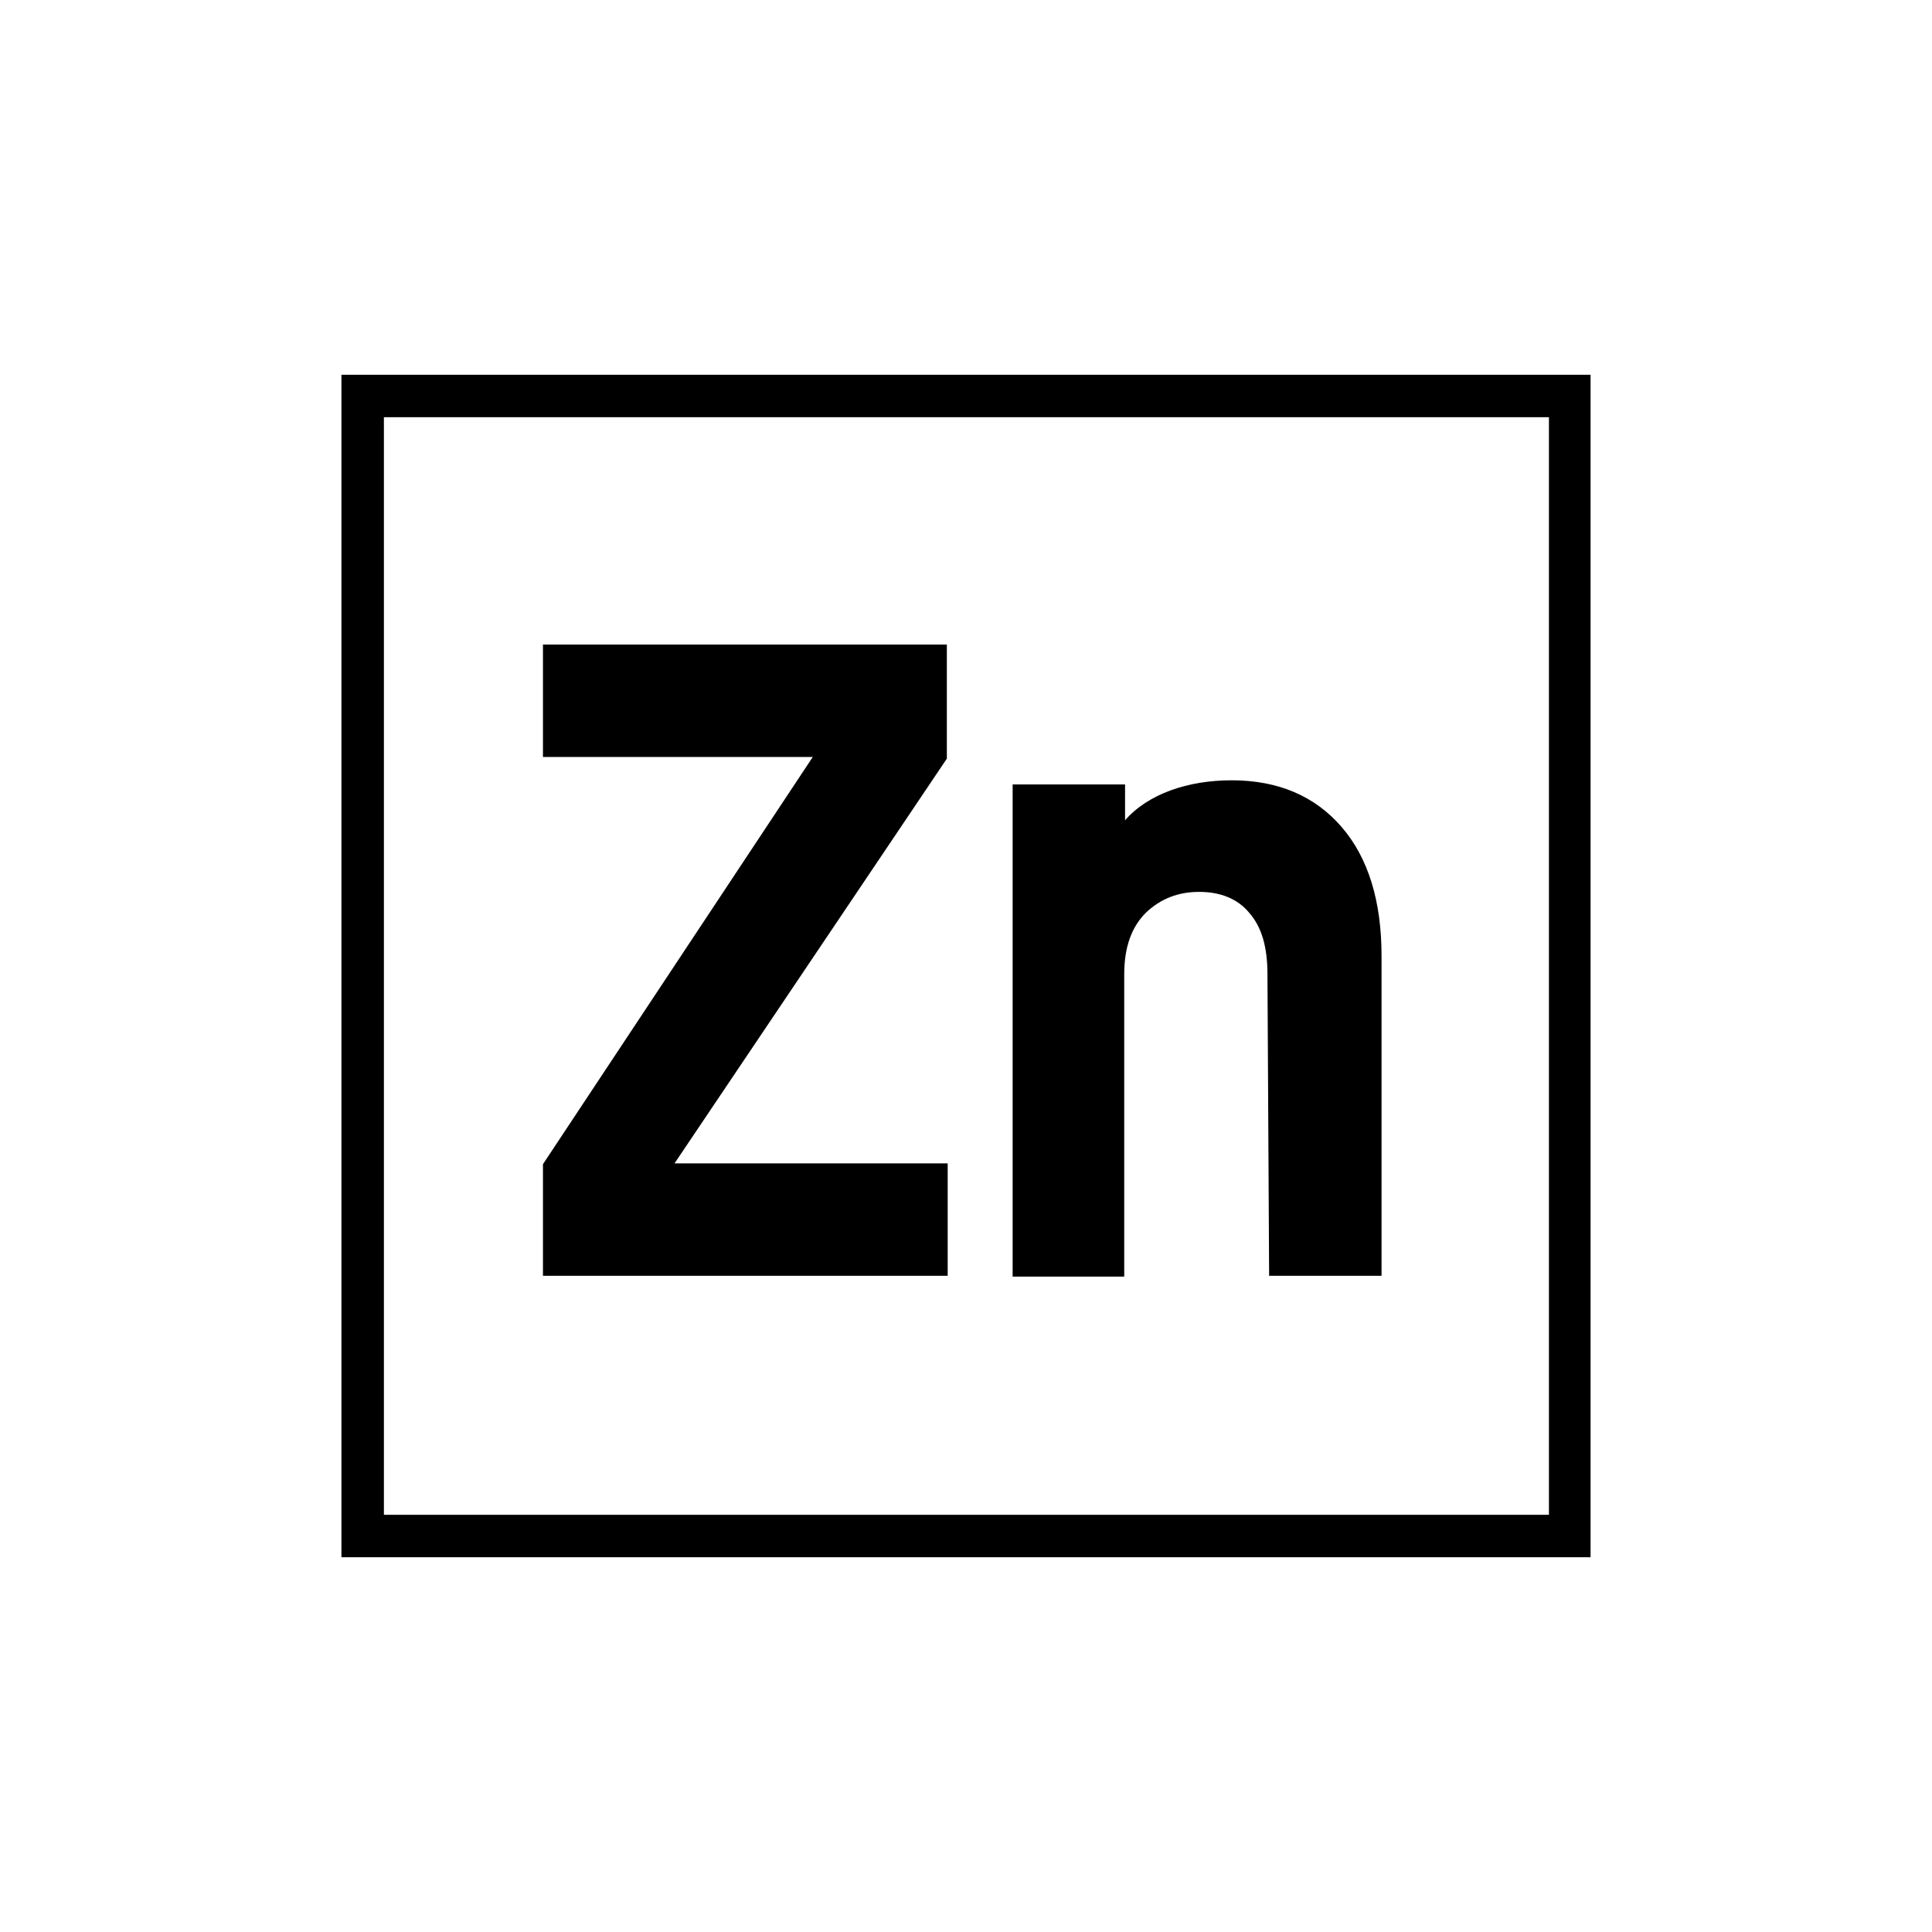
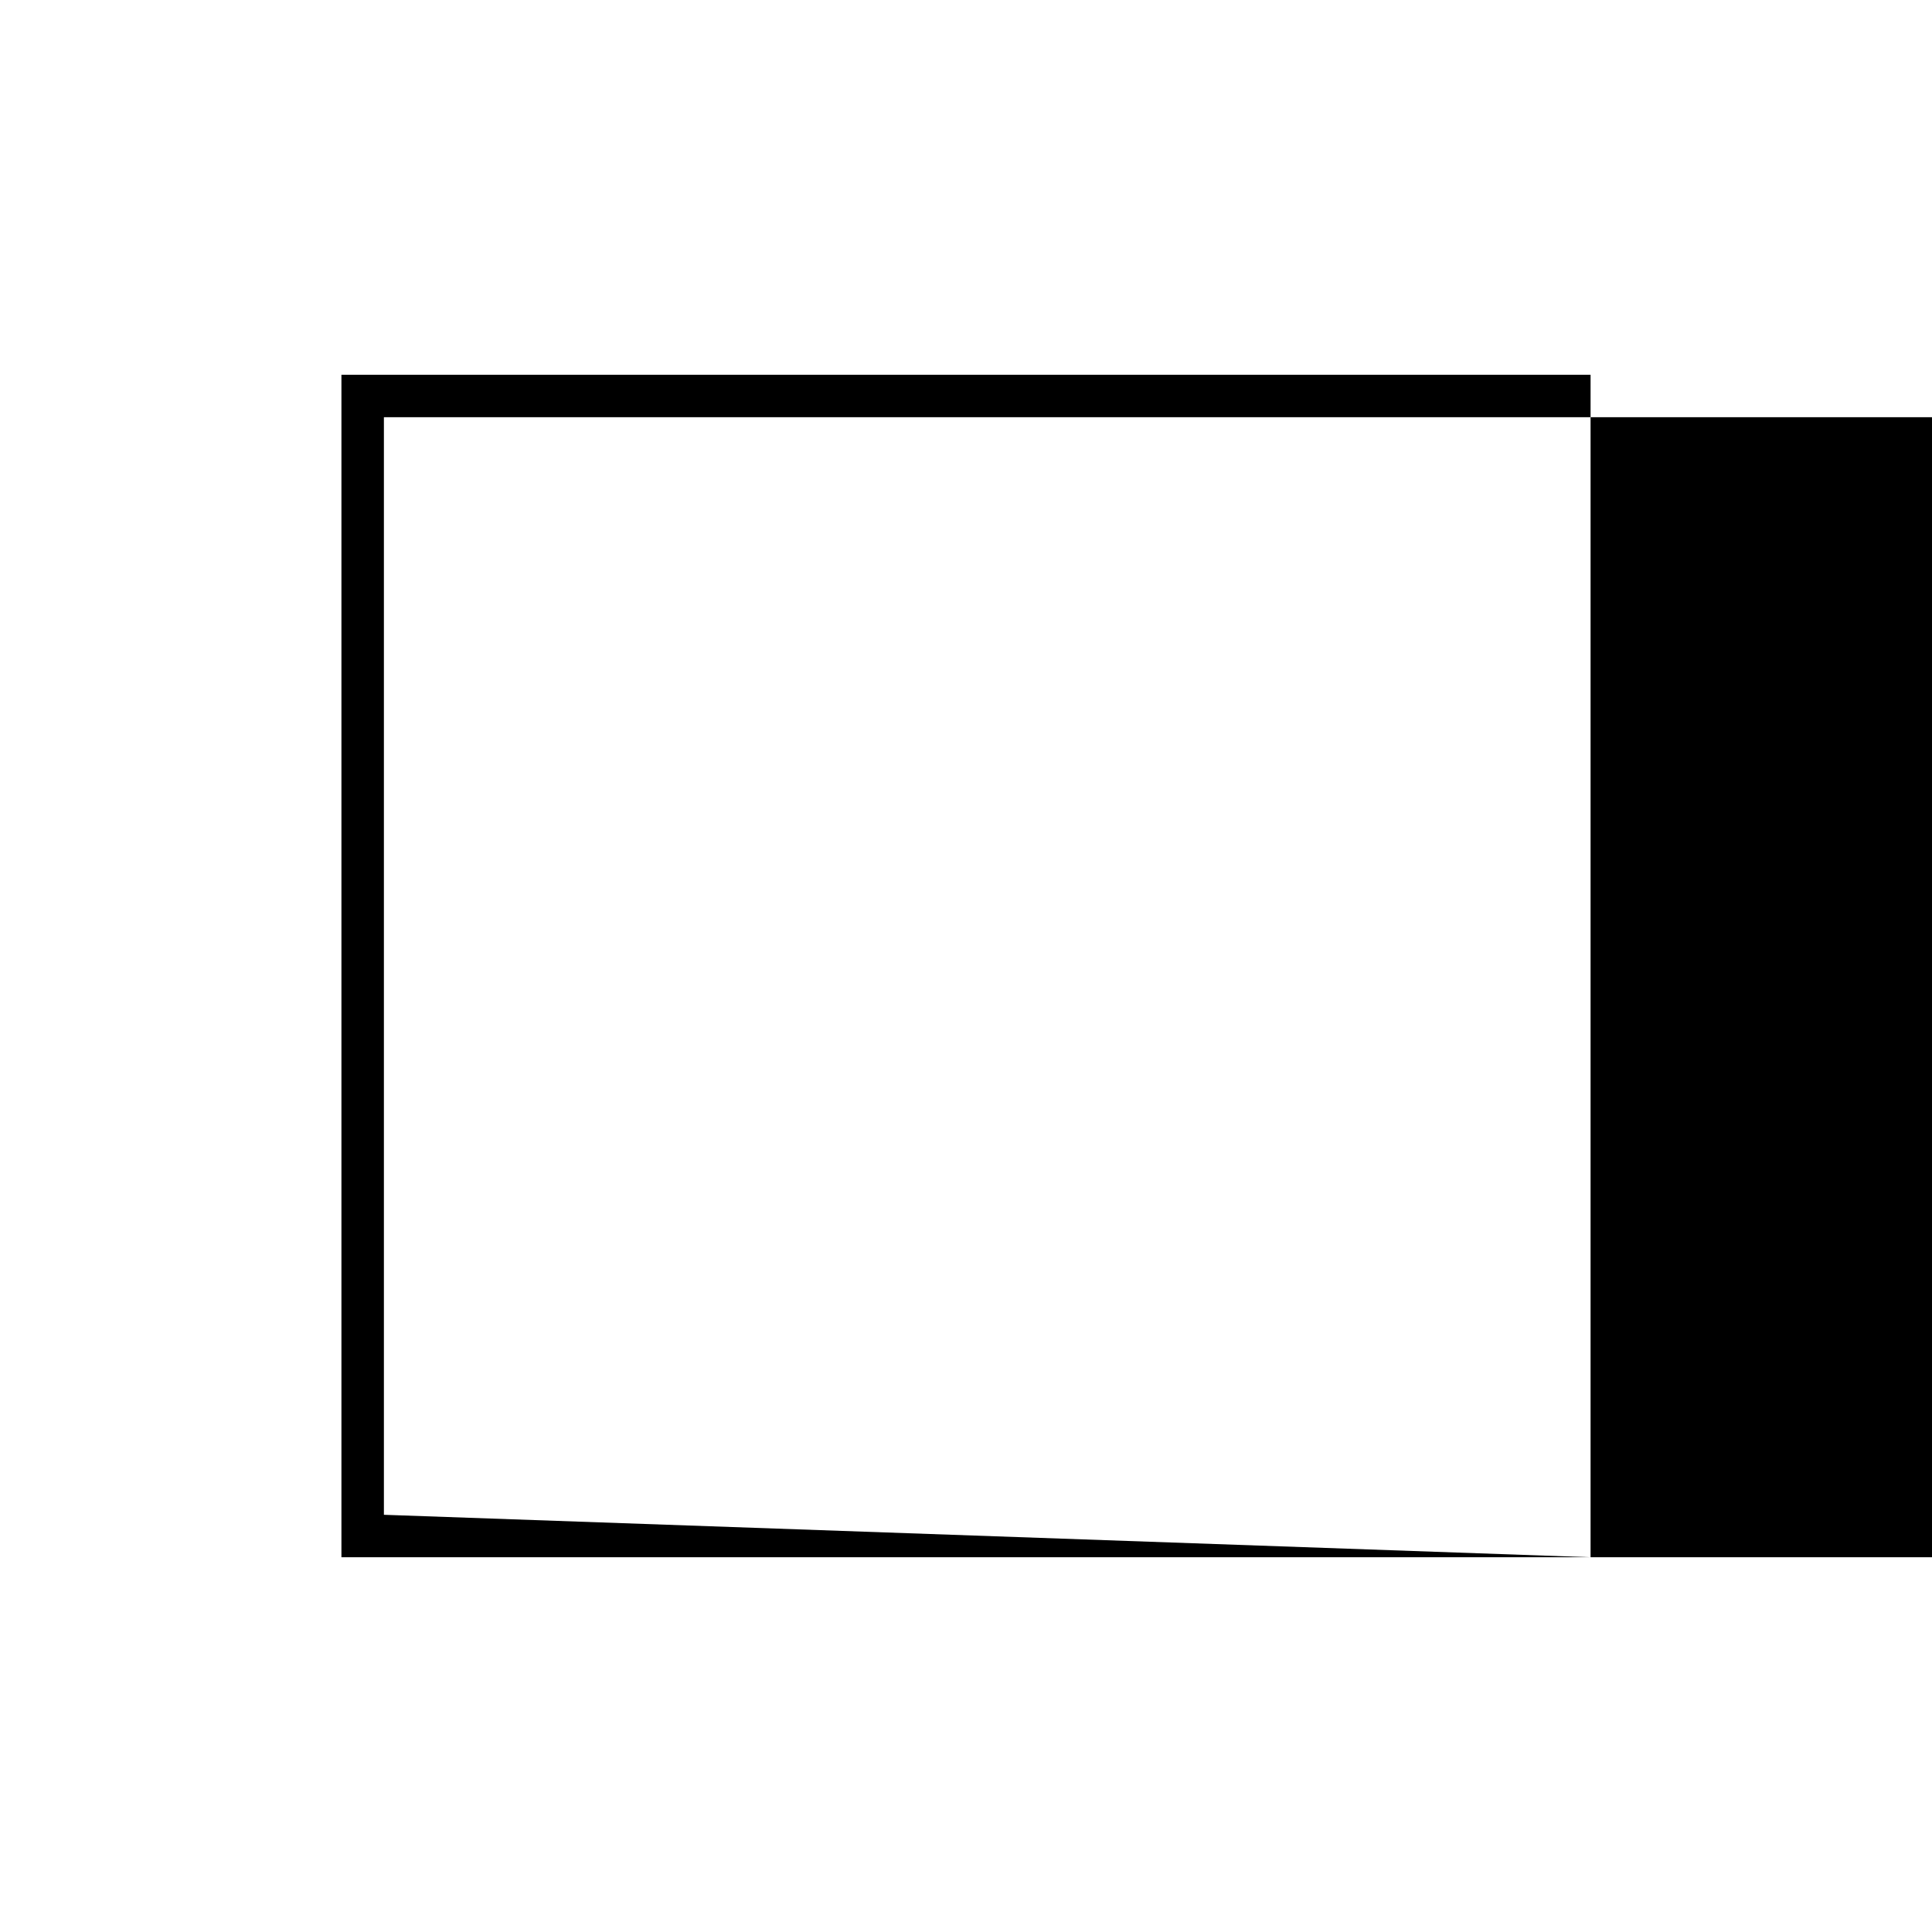
<svg xmlns="http://www.w3.org/2000/svg" version="1.1" id="Layer_1" x="0px" y="0px" viewBox="0 0 232 232" style="enable-background:new 0 0 232 232;" xml:space="preserve">
  <g>
-     <path d="M191,187H41V45h150V187z M46.1,181.9h139.9V50.1H46.1V181.9z" />
+     <path d="M191,187H41V45h150V187z h139.9V50.1H46.1V181.9z" />
  </g>
-   <path d="M152.4,153.2h13.5v-38.4c0-6.6-1.6-11.8-4.8-15.5s-7.6-5.6-13.2-5.6c-2.6,0-5.1,0.4-7.3,1.2c-2.2,0.8-4.1,2-5.5,3.6v-4.3  h-13.5v59.1H135V117c0-3.3,0.9-5.7,2.6-7.4c1.8-1.7,3.9-2.5,6.4-2.5s4.6,0.8,6,2.5c1.5,1.7,2.2,4.1,2.2,7.4L152.4,153.2L152.4,153.2  z M65.2,153.2h48.6v-13.5H81l32.7-48.6V77.4H65.2v13.5h32.4l-32.4,48.9C65.2,139.7,65.2,153.2,65.2,153.2z" />
</svg>